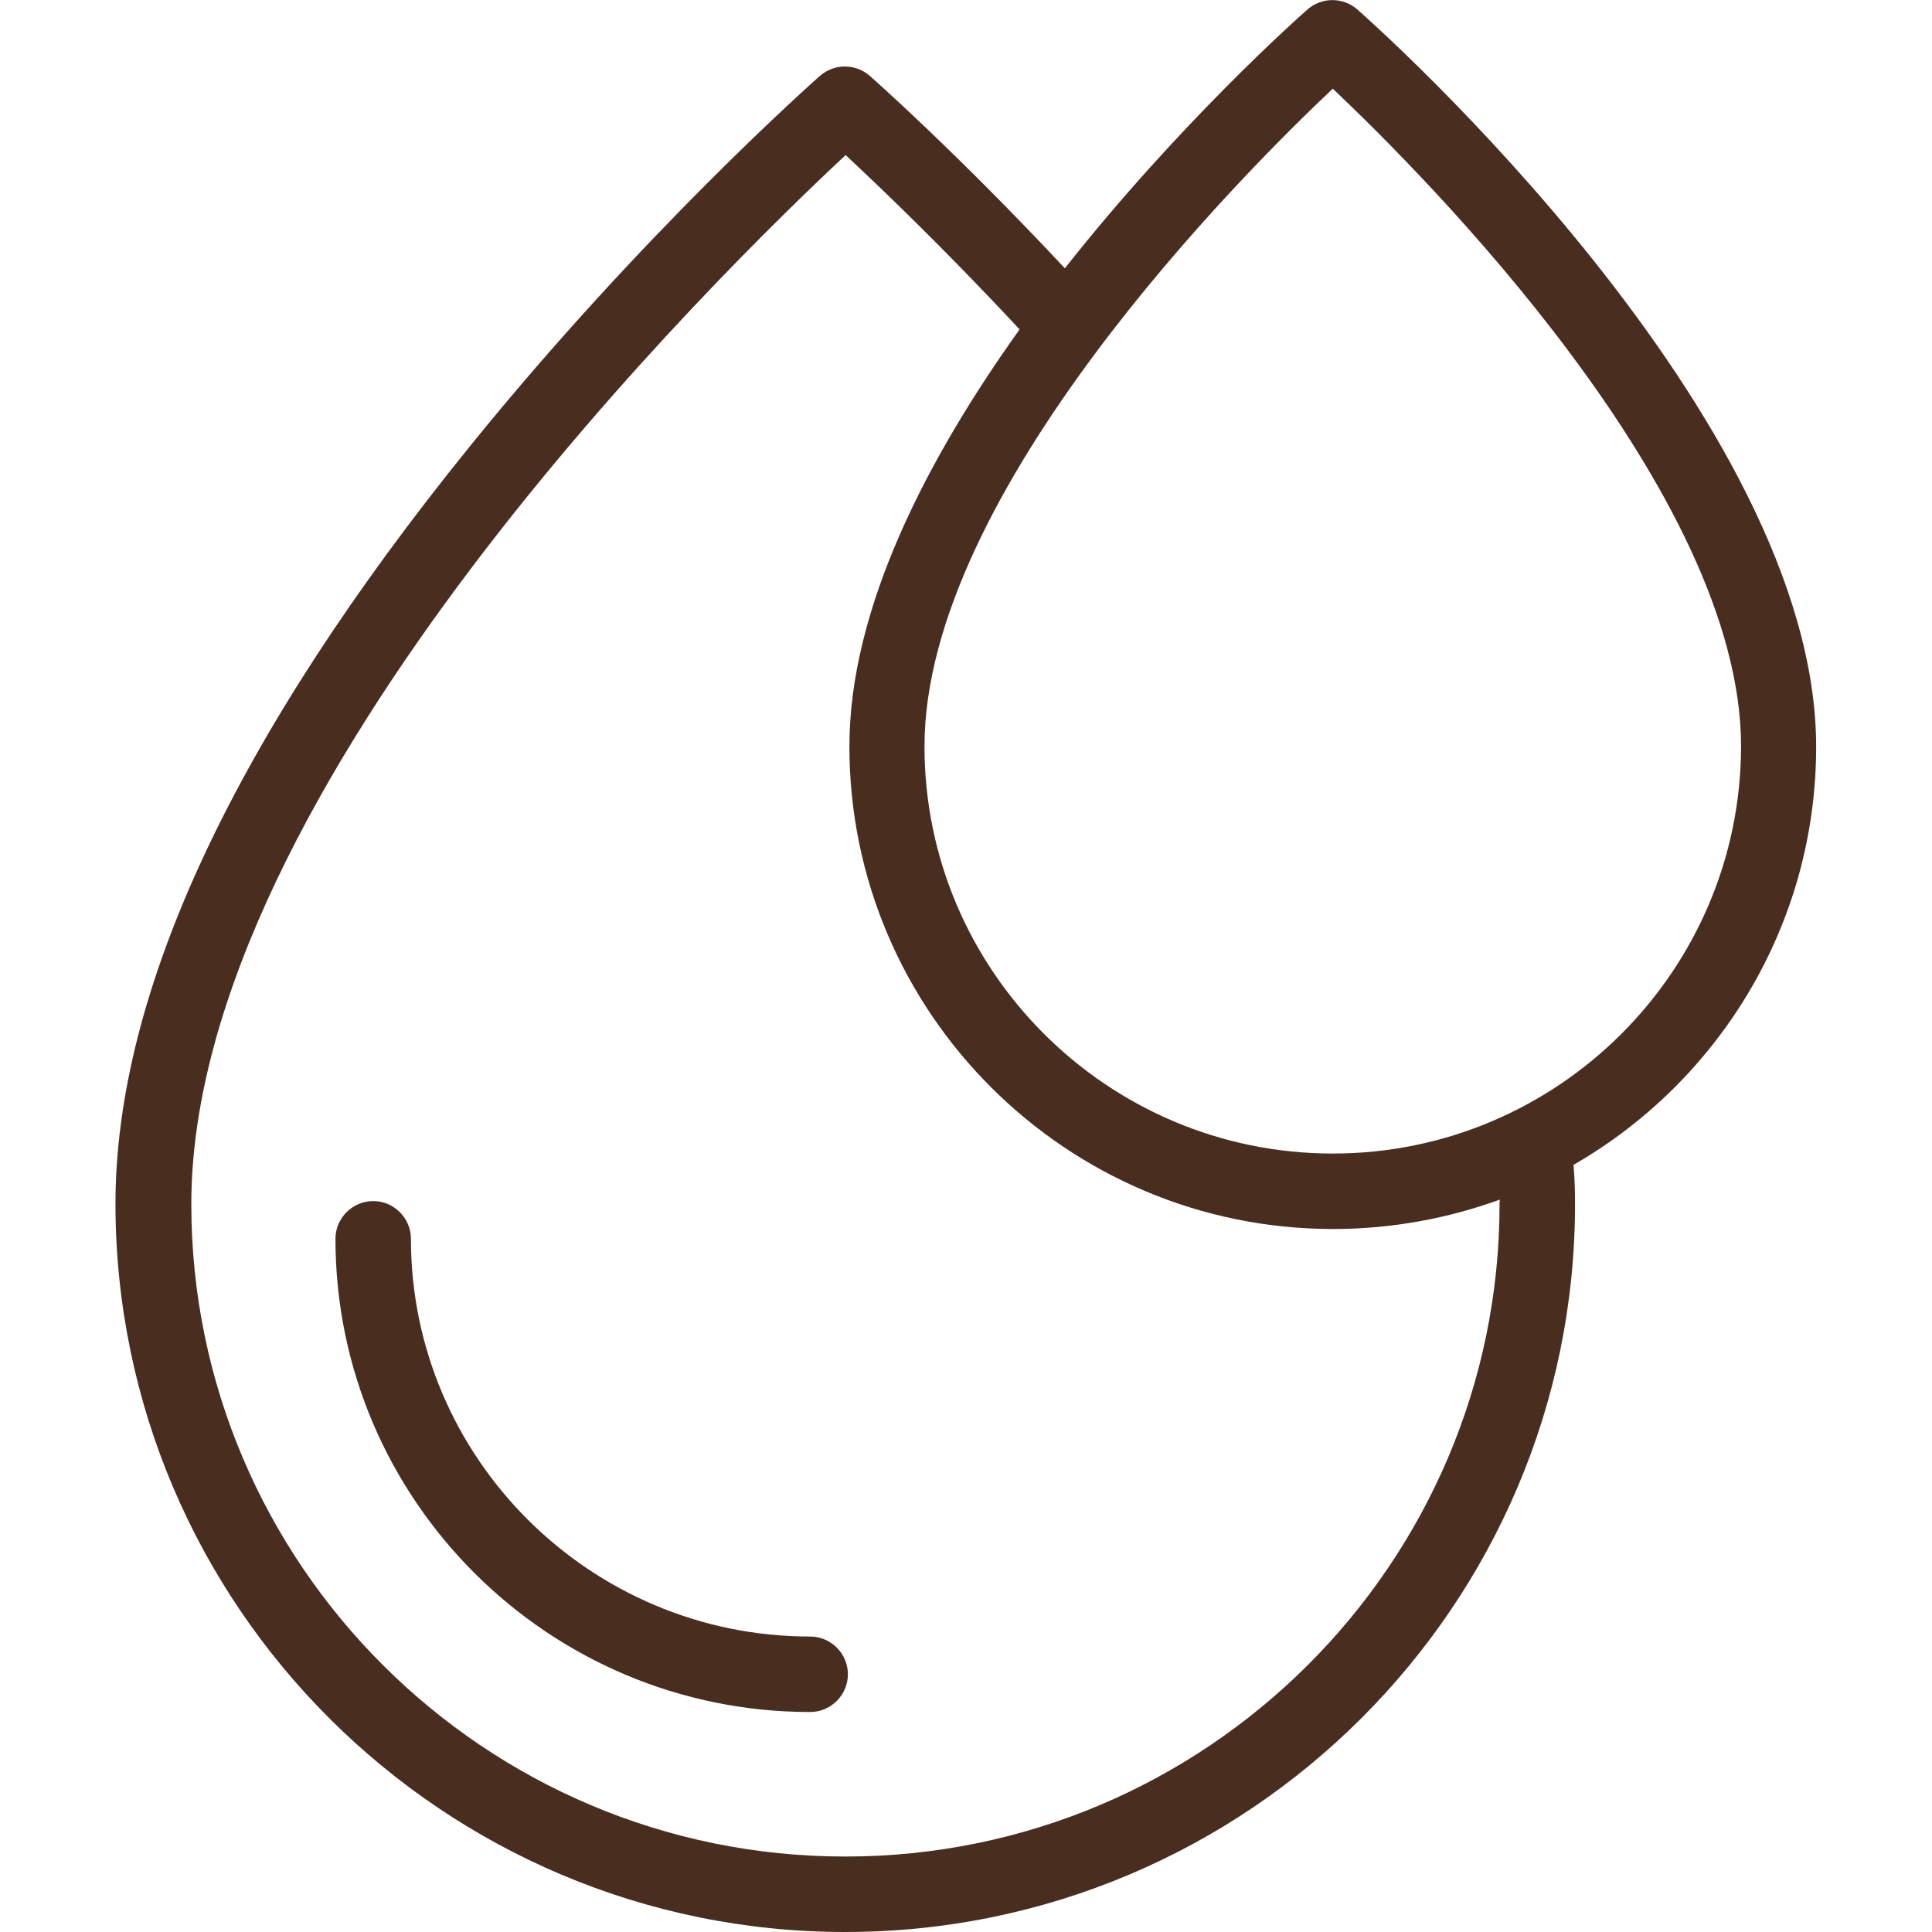
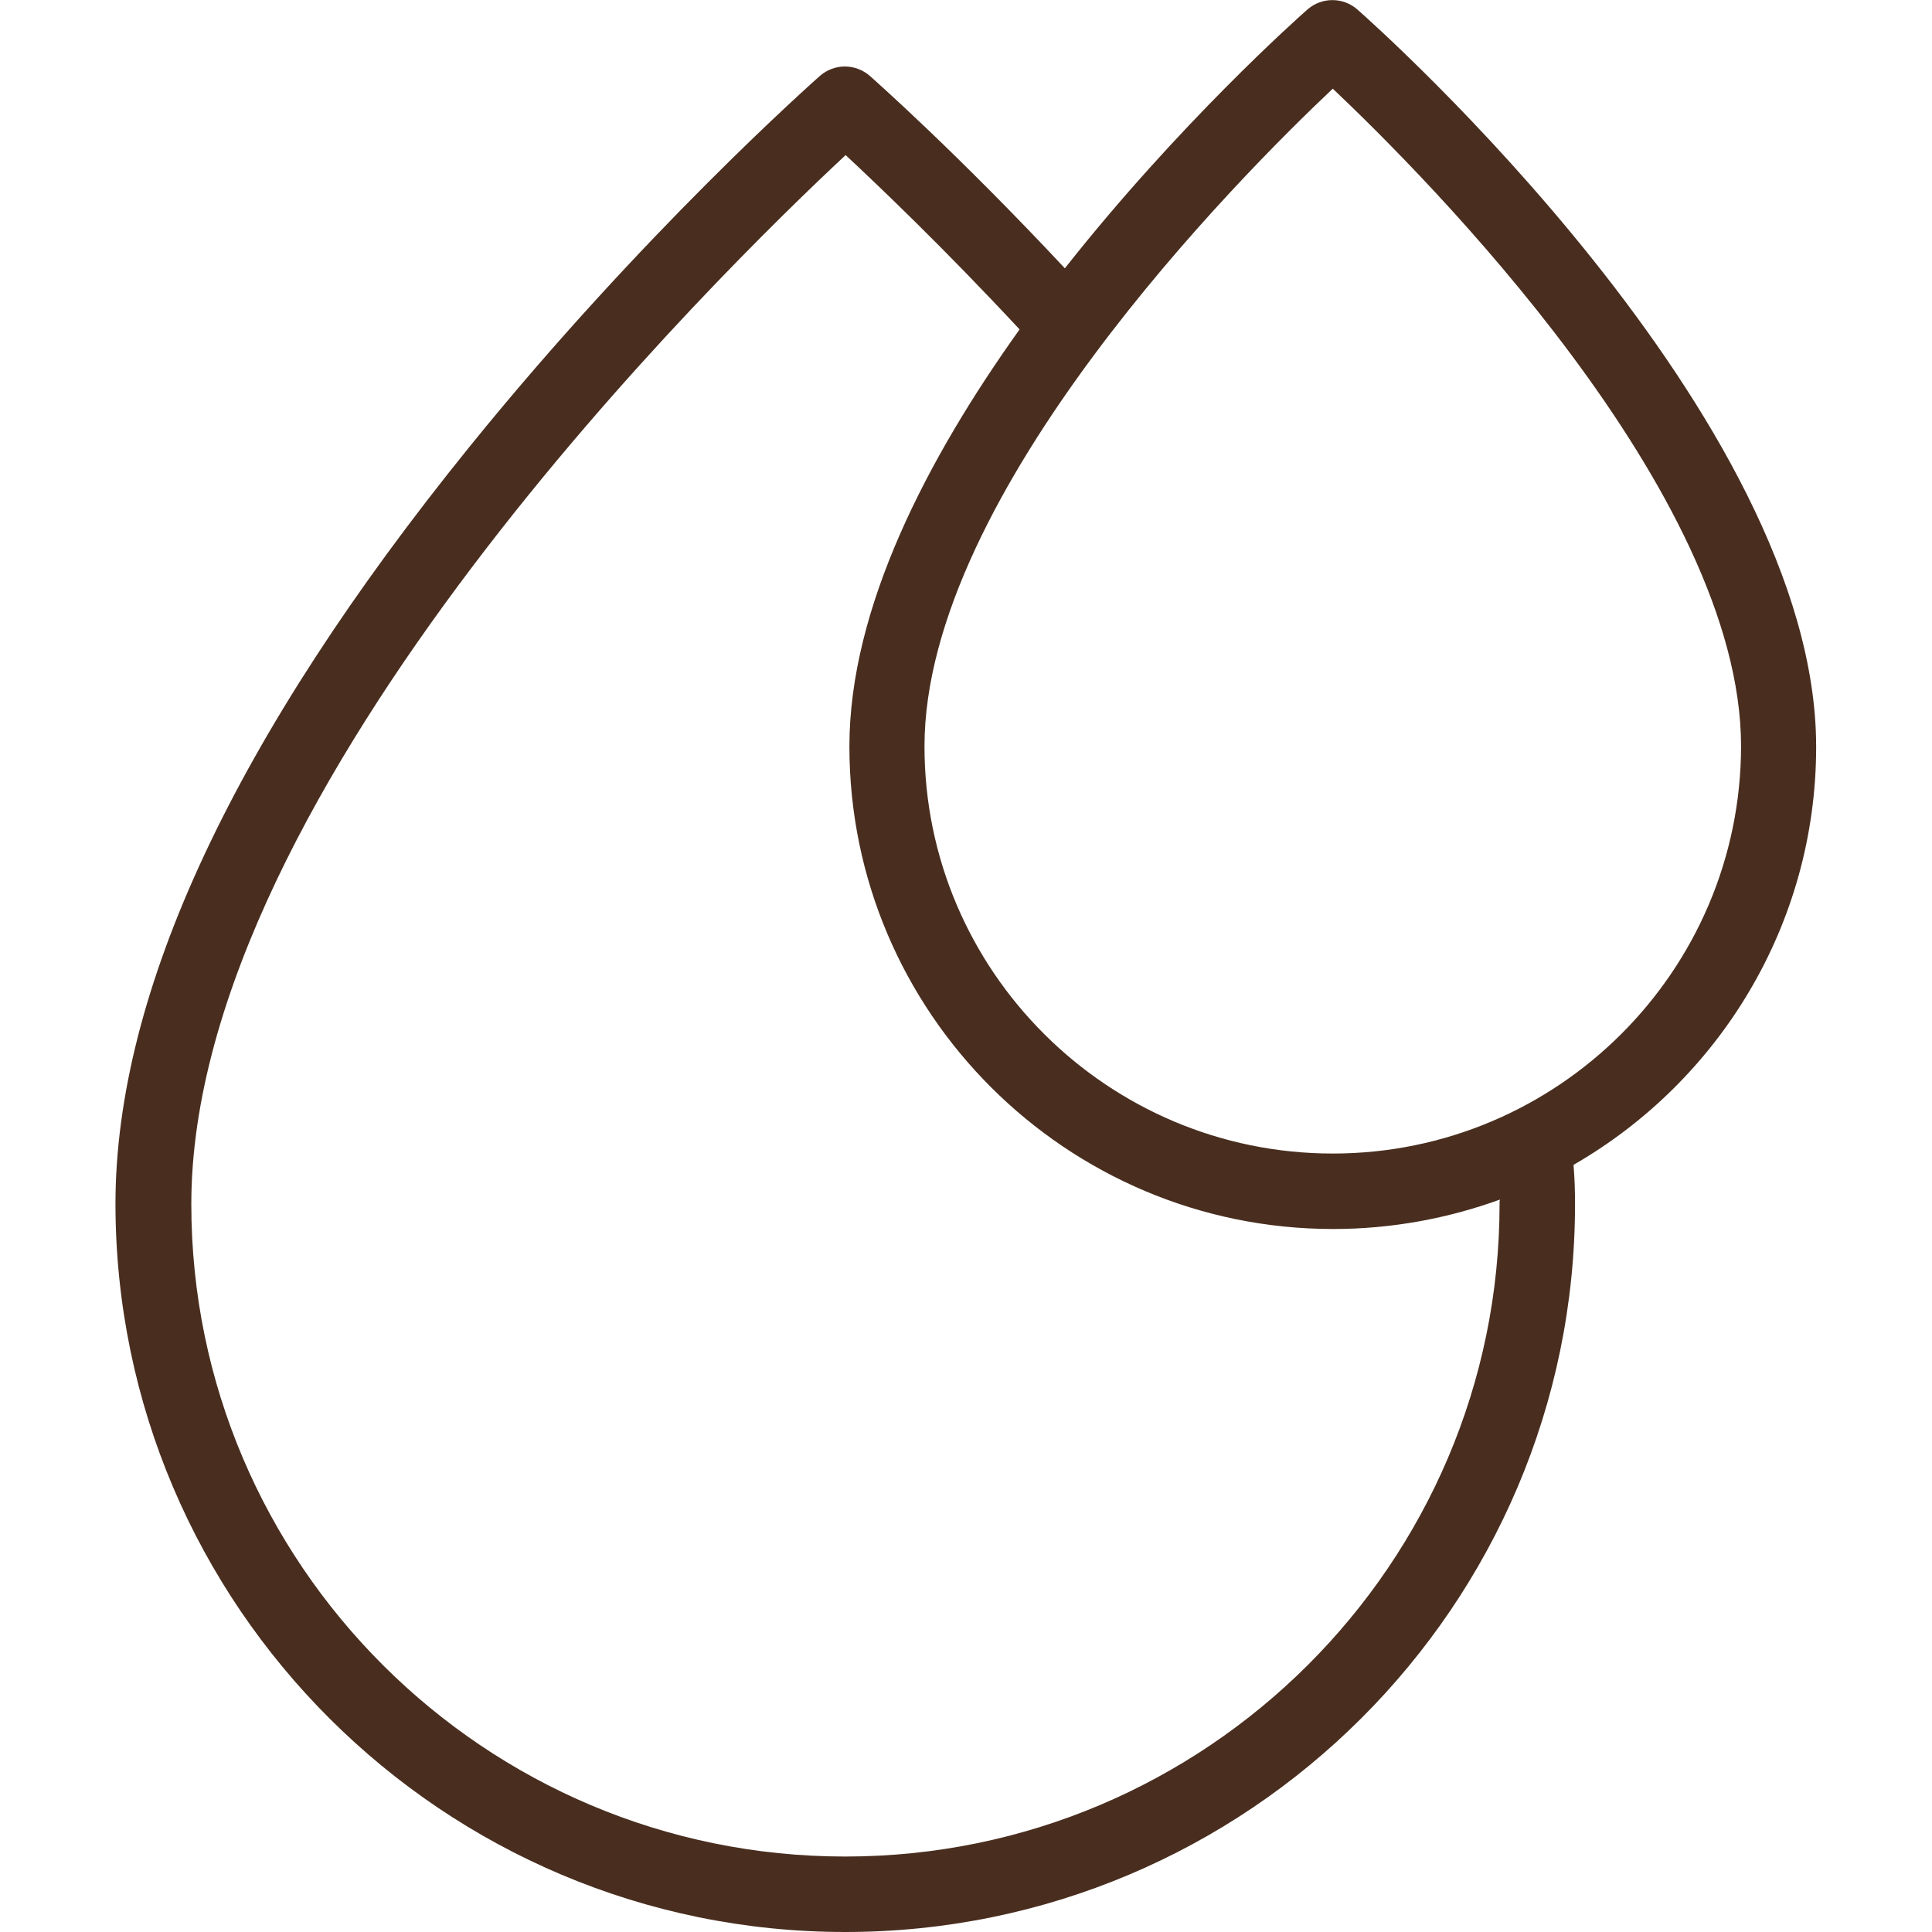
<svg xmlns="http://www.w3.org/2000/svg" version="1.1" id="Capa_1" x="0px" y="0px" viewBox="0 0 512 512" style="enable-background:new 0 0 512 512;" xml:space="preserve">
  <style type="text/css"> .st0{fill:#492E1F;} </style>
  <g>
-     <path class="st0" d="M214.7,433.7c-58.3,0-105.8-47.3-105.8-105.4c0-5.5-4.5-10-10-10s-10,4.5-10,10c0,69.1,56.4,125.4,125.8,125.4 c5.5,0,10-4.5,10-10S220.2,433.7,214.7,433.7z" />
    <path class="st0" d="M481.3,197.9c0-87.3-116.6-191-121.6-195.4c-3.8-3.3-9.4-3.3-13.2,0c-2.5,2.2-34,30.2-64.3,68.6 c-28.8-30.8-50.7-50.1-51.7-51c-3.8-3.3-9.4-3.3-13.2,0c-1.9,1.7-47,41.6-92.8,98.2c-62.3,77-93.9,144.5-93.9,200.8 C30.7,425.5,117.4,512,224,512s193.4-86.5,193.4-192.9c0-3.4-0.1-6.9-0.4-10.4C455.4,286.6,481.3,245.2,481.3,197.9L481.3,197.9z M397.4,319.1c0,95.3-77.8,172.9-173.4,172.9S50.7,414.4,50.7,319.1c0-110.2,140.9-247.7,173.4-278c8.9,8.3,26.1,24.7,46.1,46.2 c-24.3,34-45.1,73.7-45.1,110.5c0,70.5,57.5,127.9,128.2,127.9c15.5,0,30.4-2.8,44.2-7.8C397.4,318.3,397.4,318.7,397.4,319.1z M353.2,305.7c-59.6,0-108.2-48.4-108.2-107.9c0-67.2,83.7-151.2,108.2-174.3c24.4,23.1,108.2,107,108.2,174.3 C461.3,257.3,412.8,305.7,353.2,305.7L353.2,305.7z" />
  </g>
</svg>